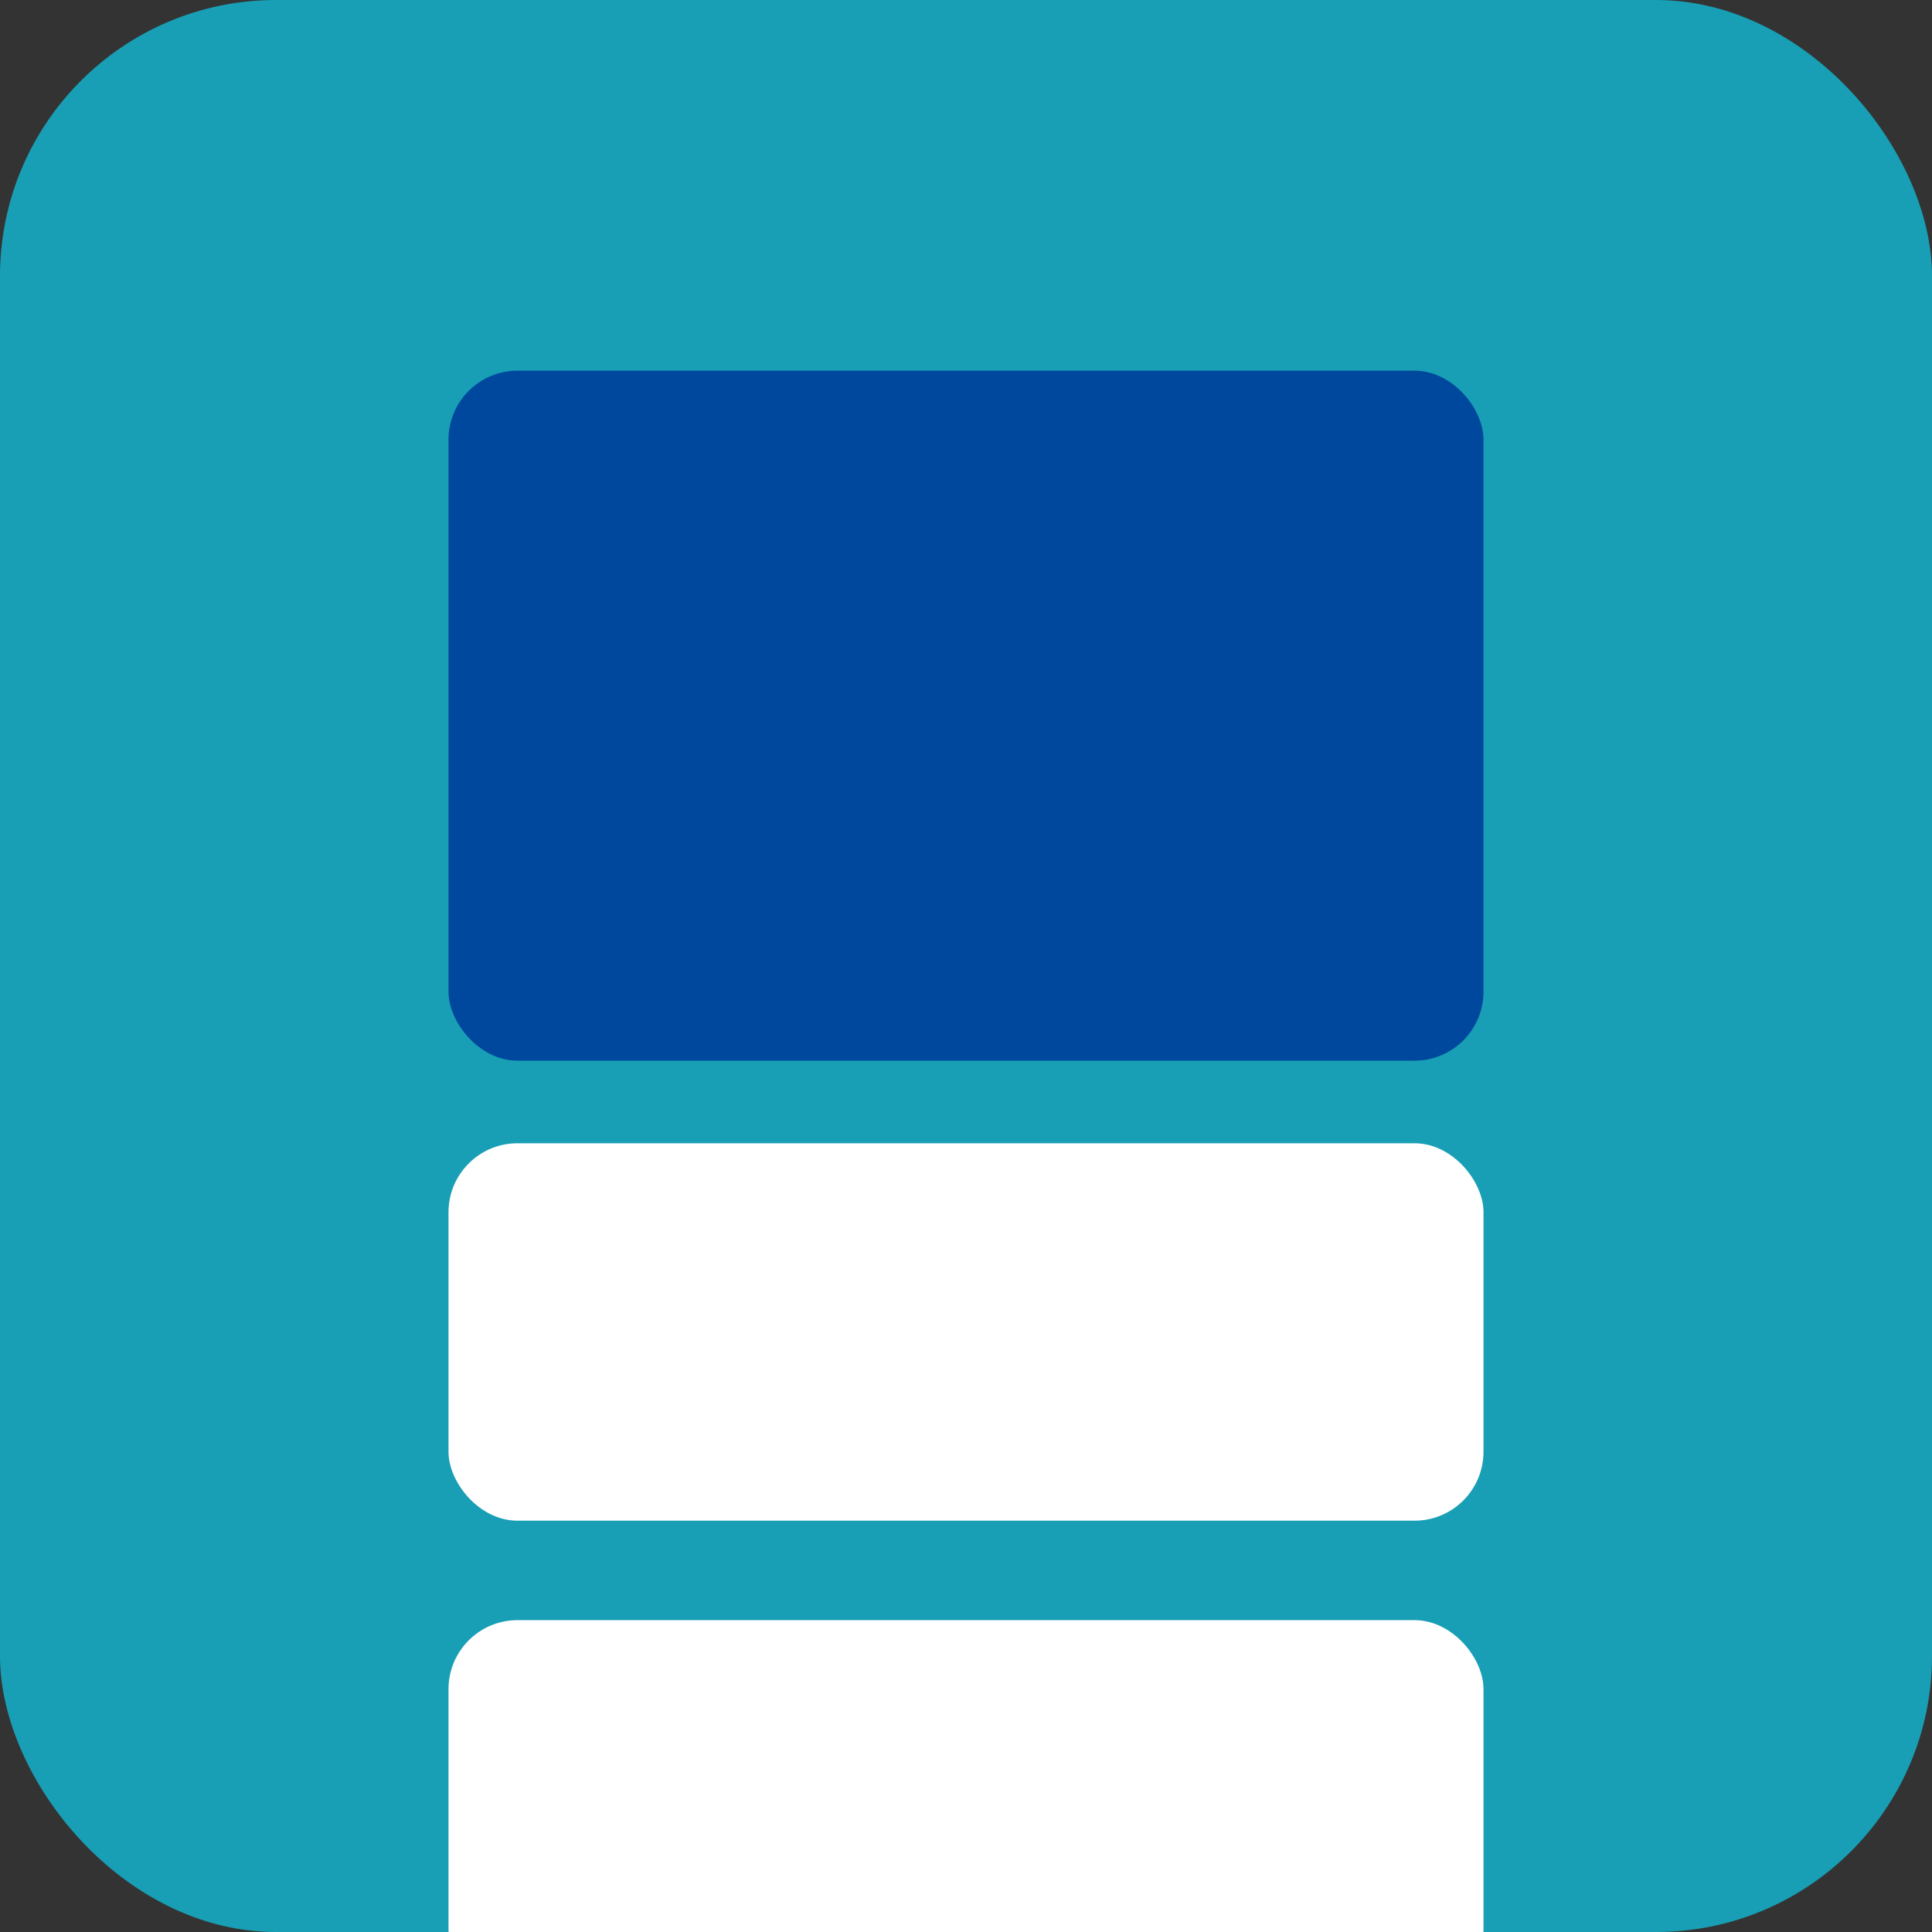
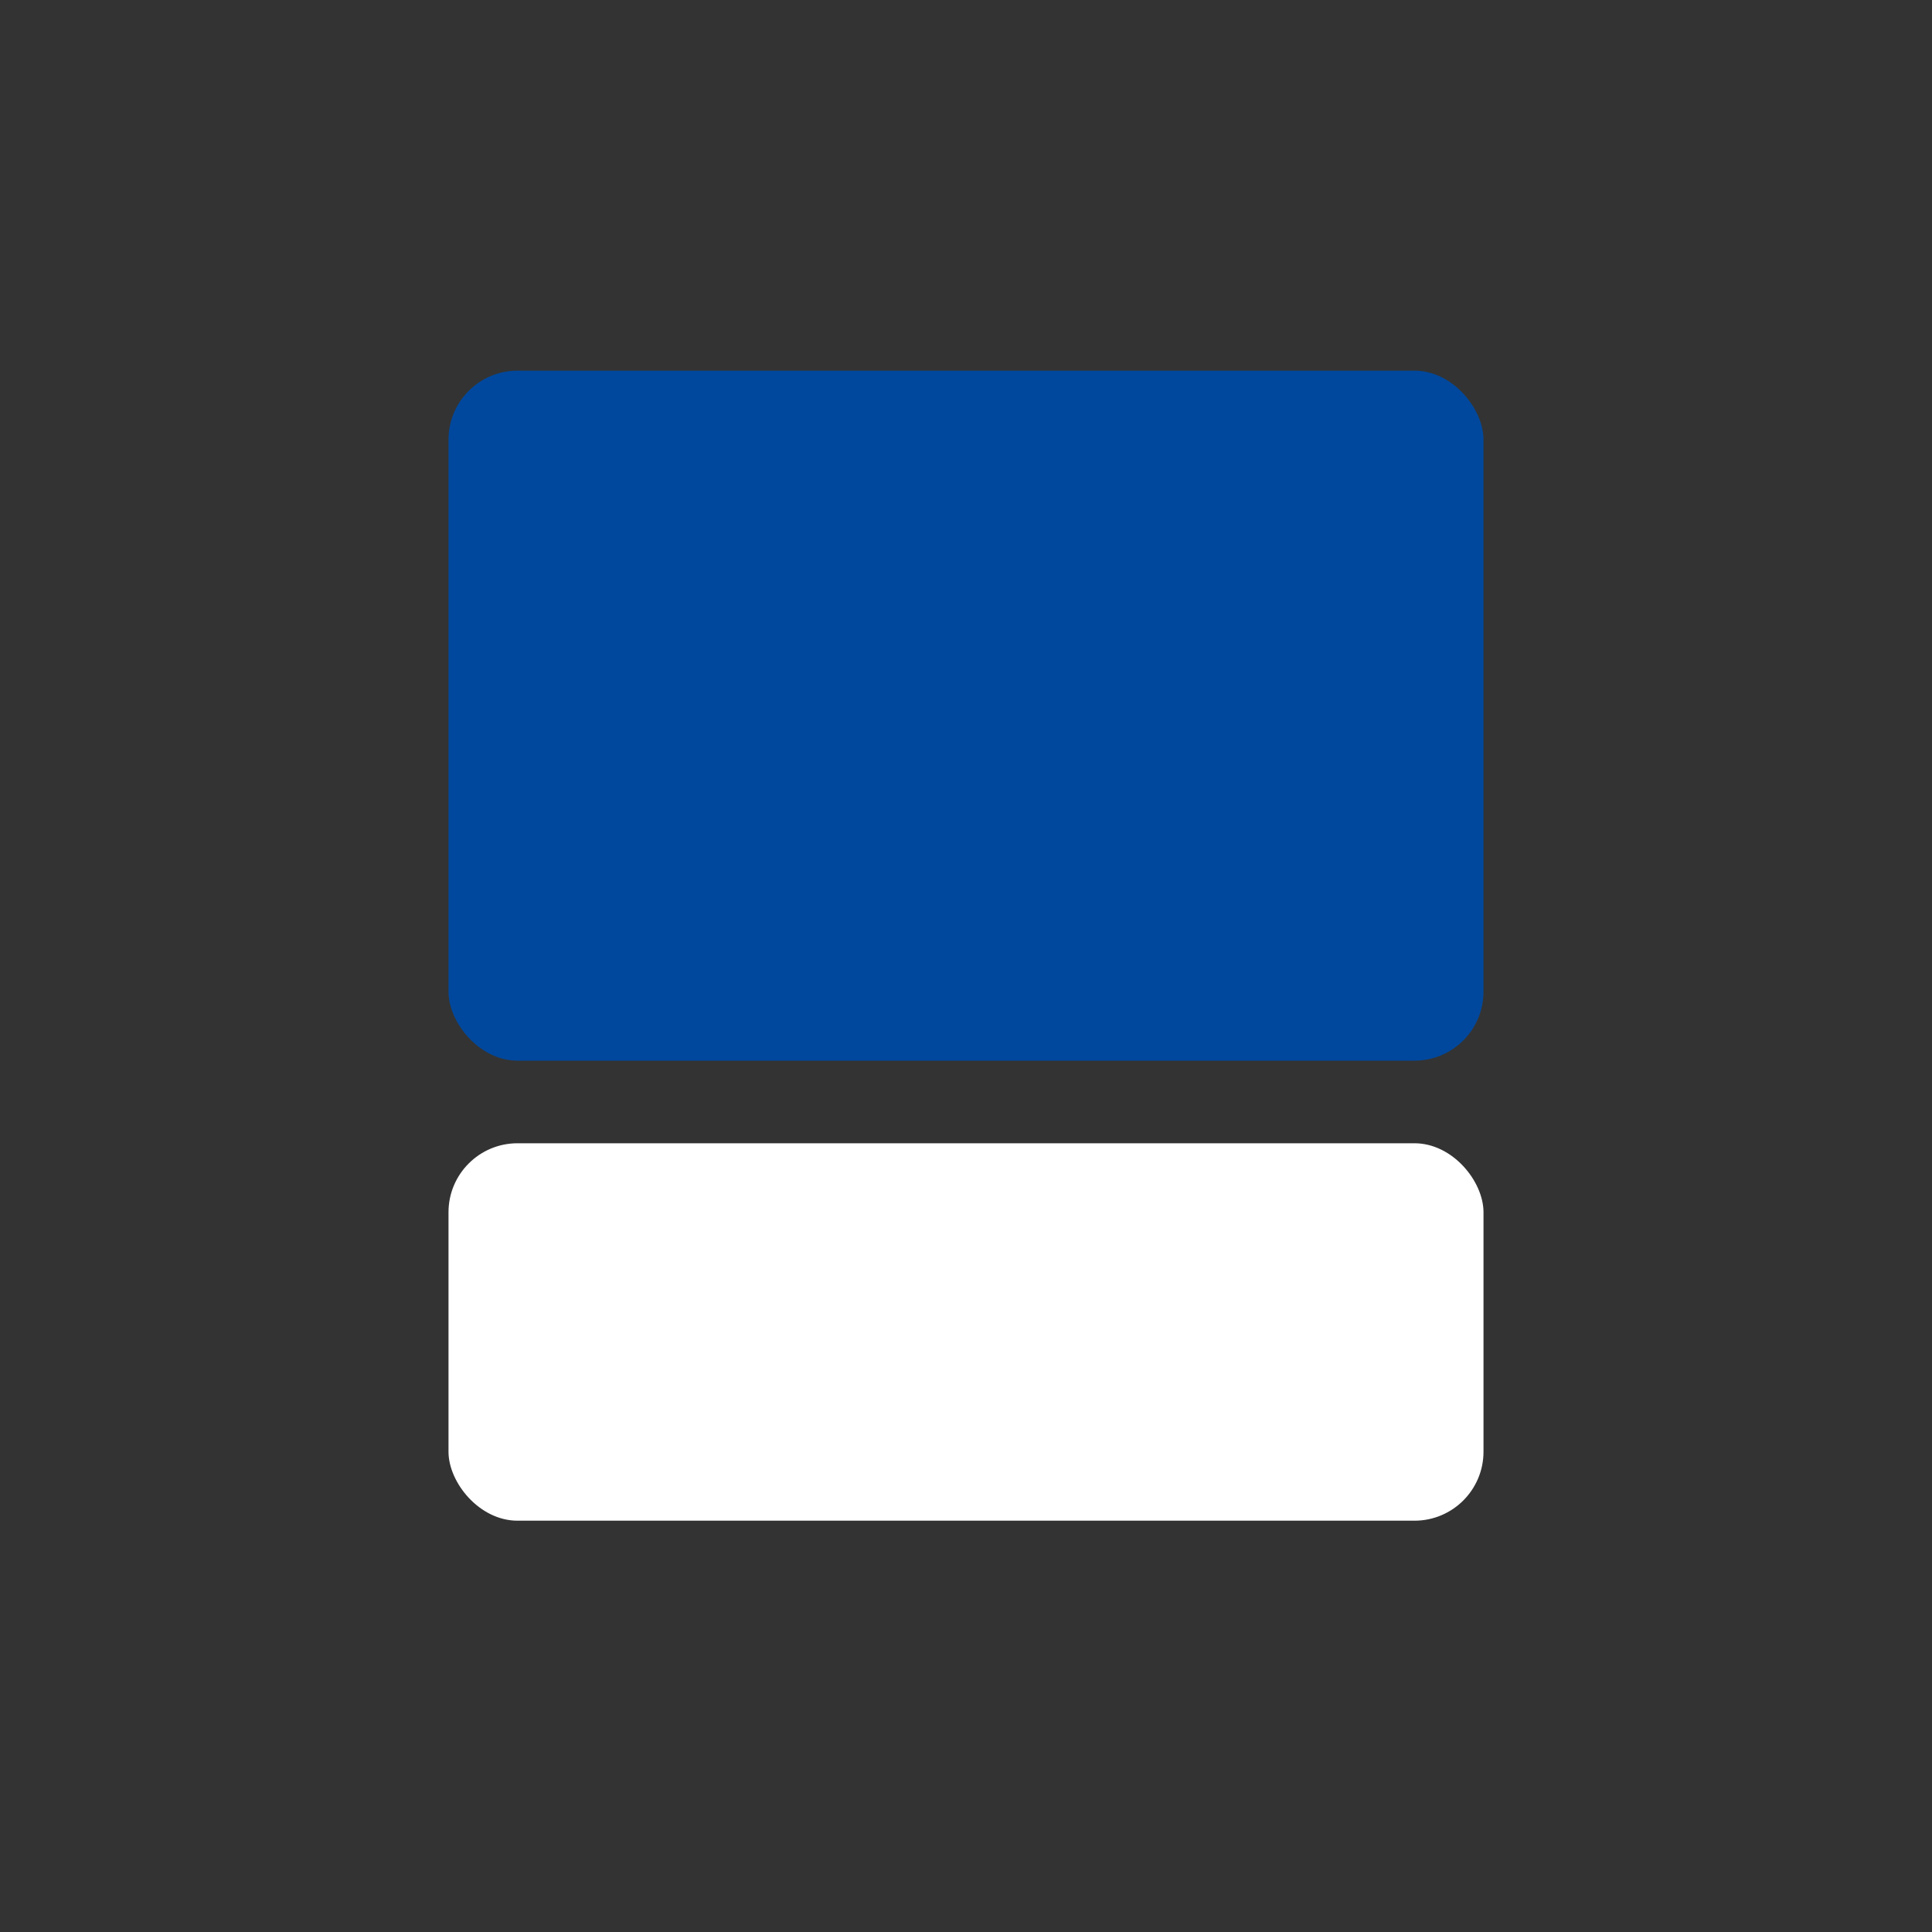
<svg xmlns="http://www.w3.org/2000/svg" width="56" height="56" viewBox="0 0 56 56" fill="none">
  <rect x="0" y="0" width="56" height="56" fill="#333333" stroke="none" />
  <g clip-path="url(#clip0_1046_26715)">
-     <rect width="56" height="56" rx="8" fill="#189FB5" />
    <rect x="13" y="10.744" width="30" height="20" rx="2" fill="#00489D" />
    <rect x="13" y="33.138" width="30" height="10.94" rx="2" fill="white" />
-     <rect x="13" y="46.961" width="30" height="10.94" rx="2" fill="white" />
  </g>
  <defs>
    <clipPath id="clip0_1046_26715">
      <rect width="56" height="56" fill="white" />
    </clipPath>
  </defs>
</svg>